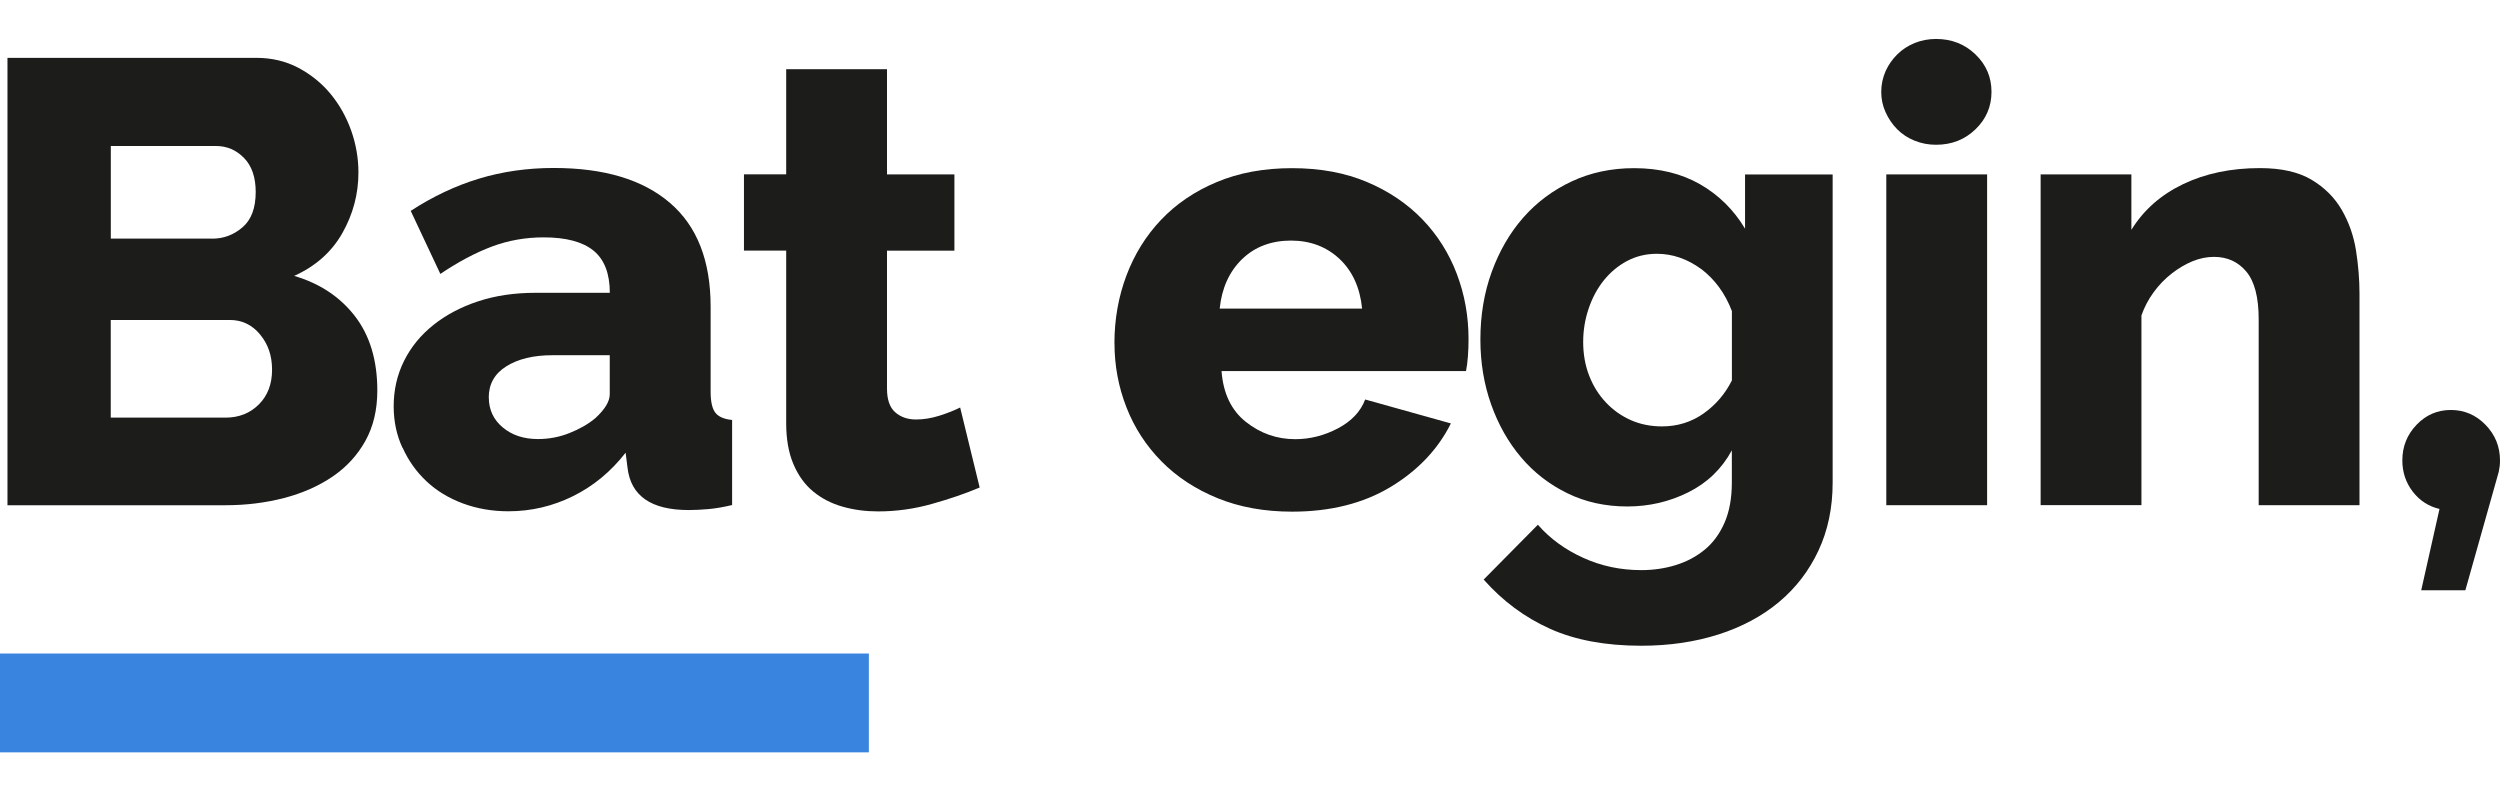
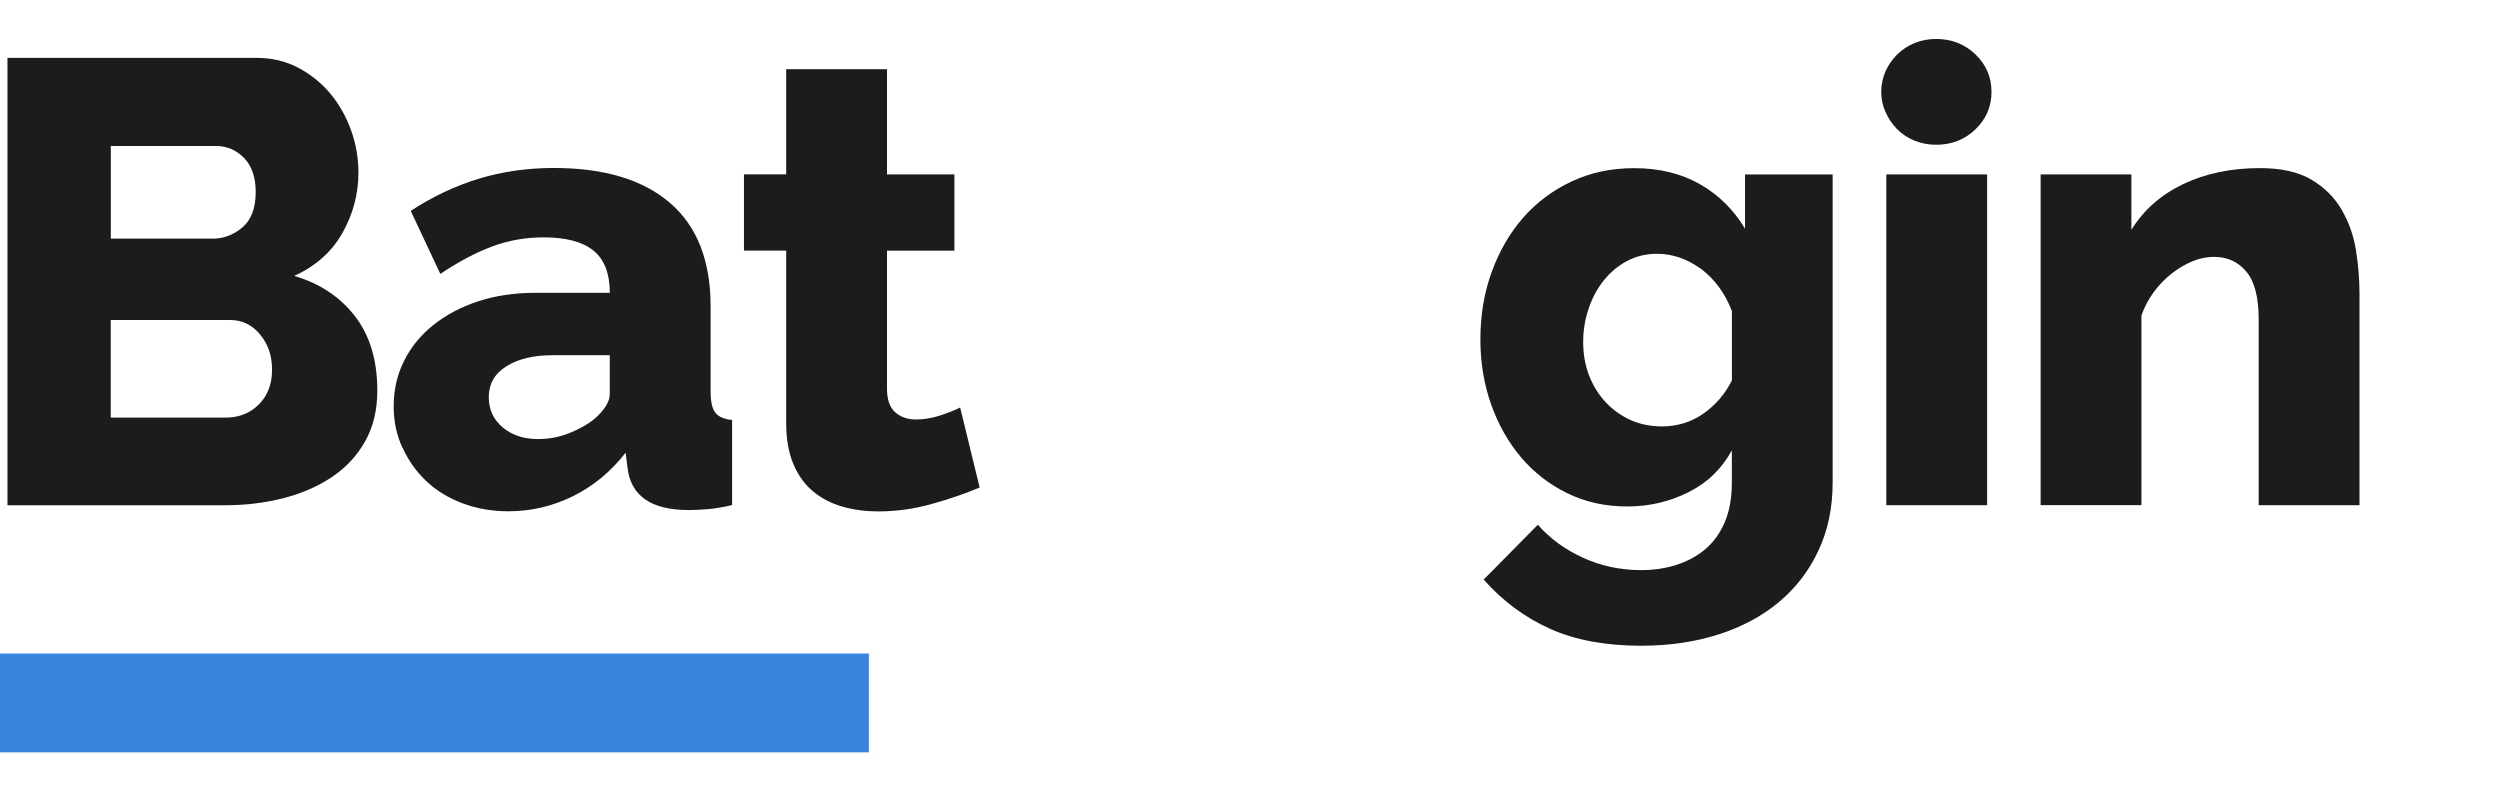
<svg xmlns="http://www.w3.org/2000/svg" id="Capa_2" viewBox="0 0 404.96 128.17">
  <defs>
    <style>
      .cls-1 {
        fill: #3884df;
      }

      .cls-2 {
        fill: #1c1c1b;
      }
    </style>
  </defs>
  <g id="Capa_1-2">
    <rect class="cls-1" y="105.86" width="140.74" height="16.01" />
    <g>
      <path class="cls-2" d="M1.21,9.37h40.31c2.52,0,4.8.55,6.84,1.63,2.04,1.09,3.78,2.5,5.21,4.24,1.43,1.74,2.53,3.71,3.32,5.92.78,2.21,1.17,4.48,1.17,6.79,0,3.47-.87,6.74-2.6,9.8-1.73,3.06-4.34,5.38-7.81,6.94,4.15,1.22,7.43,3.4,9.85,6.53,2.41,3.13,3.62,7.14,3.62,12.04,0,3.13-.65,5.85-1.94,8.17-1.29,2.31-3.06,4.24-5.31,5.77s-4.87,2.69-7.86,3.47c-3,.78-6.16,1.17-9.49,1.17H1.21V9.37ZM34.38,38.66c1.84,0,3.47-.61,4.9-1.84,1.43-1.22,2.14-3.13,2.14-5.72,0-2.38-.63-4.22-1.89-5.51s-2.77-1.94-4.54-1.94h-17.04v15h16.43ZM17.94,51.83v15.82h18.58c2.18,0,3.98-.71,5.41-2.14s2.14-3.3,2.14-5.61-.65-4.15-1.94-5.72c-1.29-1.56-2.93-2.35-4.9-2.35,0,0-19.29,0-19.29,0Z" />
      <path class="cls-2" d="M65.2,72.55c-.95-2.04-1.43-4.29-1.43-6.74,0-2.65.56-5.1,1.68-7.35s2.7-4.18,4.75-5.82c2.04-1.63,4.46-2.91,7.25-3.83,2.79-.92,5.88-1.38,9.29-1.38h12.04c0-3.13-.89-5.41-2.65-6.84-1.77-1.43-4.46-2.14-8.06-2.14-2.93,0-5.72.49-8.37,1.48-2.65.99-5.44,2.47-8.37,4.44l-4.8-10.21c3.54-2.31,7.21-4.05,11.02-5.21s7.86-1.74,12.15-1.74c8.17,0,14.44,1.89,18.83,5.66s6.58,9.37,6.58,16.79v13.78c0,1.63.26,2.77.77,3.42.51.65,1.41,1.04,2.71,1.17v13.78c-1.43.34-2.72.56-3.88.66-1.16.1-2.21.15-3.16.15-6.06,0-9.36-2.28-9.9-6.84l-.31-2.45c-2.38,3.06-5.22,5.41-8.52,7.04-3.3,1.63-6.79,2.45-10.46,2.45-2.65,0-5.12-.43-7.4-1.28s-4.24-2.04-5.87-3.57c-1.63-1.53-2.93-3.35-3.88-5.46v.04ZM79.18,64.38c0,1.97.75,3.59,2.25,4.85,1.5,1.26,3.4,1.89,5.71,1.89,1.77,0,3.47-.32,5.1-.97s3.03-1.44,4.18-2.4c1.56-1.43,2.35-2.72,2.35-3.88v-6.33h-9.29c-3.06,0-5.55.6-7.45,1.79-1.91,1.19-2.86,2.88-2.86,5.05h.01Z" />
      <path class="cls-2" d="M143.68,11.21v17.04h10.92v12.35h-10.92v22.35c0,1.77.44,3.05,1.33,3.83.88.78,2.01,1.17,3.37,1.17,1.22,0,2.48-.2,3.78-.61,1.29-.41,2.41-.85,3.37-1.33l3.16,12.96c-2.25.95-4.81,1.84-7.71,2.65-2.89.82-5.8,1.22-8.73,1.22-2.04,0-3.96-.25-5.77-.77-1.8-.51-3.39-1.33-4.75-2.45-1.36-1.12-2.43-2.6-3.21-4.44-.78-1.84-1.17-4.05-1.17-6.63v-27.96h-6.84v-12.35h6.84V11.21h16.33Z" />
-       <path class="cls-2" d="M180.52,55.61c0-3.88.65-7.53,1.94-10.97,1.29-3.43,3.16-6.45,5.61-9.03,2.45-2.58,5.46-4.63,9.03-6.12,3.57-1.5,7.64-2.25,12.2-2.25s8.61.75,12.15,2.25,6.53,3.52,8.98,6.07,4.3,5.5,5.56,8.83,1.89,6.84,1.89,10.51c0,.95-.03,1.89-.1,2.81-.07.92-.17,1.72-.31,2.4h-39.6c.27,3.61,1.58,6.35,3.93,8.22,2.35,1.87,5.02,2.81,8.01,2.81,2.38,0,4.68-.58,6.89-1.74s3.69-2.72,4.44-4.69l13.88,3.88c-2.11,4.22-5.38,7.65-9.8,10.31-4.42,2.65-9.73,3.98-15.92,3.98-4.49,0-8.52-.73-12.09-2.19s-6.6-3.45-9.08-5.97c-2.48-2.52-4.37-5.42-5.66-8.73-1.29-3.3-1.94-6.75-1.94-10.36v-.02ZM201.24,41.93c-2.11,2.04-3.33,4.73-3.67,8.06h23.07c-.34-3.4-1.57-6.09-3.67-8.06-2.11-1.97-4.73-2.96-7.86-2.96s-5.82.99-7.86,2.96h-.01Z" />
      <path class="cls-2" d="M278.4,102.76c-3.81,1.22-8,1.84-12.55,1.84-5.78,0-10.72-.92-14.8-2.76-4.08-1.84-7.65-4.49-10.72-7.96l8.78-8.88c1.97,2.25,4.42,4.03,7.35,5.36,2.92,1.33,6.05,1.99,9.39,1.99,1.97,0,3.84-.27,5.61-.82s3.33-1.38,4.69-2.5c1.36-1.12,2.43-2.59,3.21-4.39s1.17-3.96,1.17-6.48v-5.21c-1.63,3-3.98,5.26-7.04,6.79s-6.36,2.3-9.9,2.3-6.77-.71-9.7-2.14c-2.93-1.43-5.43-3.37-7.5-5.82-2.08-2.45-3.69-5.31-4.85-8.57-1.16-3.27-1.74-6.77-1.74-10.51,0-3.95.61-7.6,1.84-10.97,1.23-3.37,2.92-6.29,5.1-8.78,2.18-2.48,4.8-4.44,7.86-5.87,3.06-1.43,6.43-2.14,10.1-2.14,4.08,0,7.64.87,10.67,2.6,3.03,1.74,5.46,4.13,7.3,7.2v-8.78h14.19v49.91c0,4.08-.77,7.76-2.3,11.02-1.53,3.27-3.66,6.04-6.38,8.32s-5.99,4.03-9.8,5.26h.02ZM275.54,43.56c-2.25-1.63-4.63-2.45-7.14-2.45-1.77,0-3.38.39-4.85,1.17-1.46.78-2.72,1.84-3.78,3.16-1.06,1.33-1.87,2.86-2.45,4.59-.58,1.73-.87,3.52-.87,5.36,0,1.97.32,3.79.97,5.46s1.55,3.11,2.71,4.34,2.5,2.18,4.03,2.86,3.21,1.02,5.05,1.02c2.52,0,4.76-.7,6.74-2.09,1.97-1.39,3.5-3.18,4.59-5.36v-11.23c-1.09-2.86-2.76-5.14-5-6.84h0Z" />
      <path class="cls-2" d="M304.73,14.88c0-1.16.24-2.28.71-3.37.47-1.02,1.1-1.92,1.89-2.7.78-.78,1.72-1.39,2.81-1.84,1.09-.44,2.25-.66,3.47-.66,2.52,0,4.64.83,6.38,2.5,1.74,1.67,2.6,3.69,2.6,6.07s-.87,4.41-2.6,6.07c-1.73,1.67-3.86,2.5-6.38,2.5-1.22,0-2.38-.22-3.47-.66s-2.03-1.05-2.81-1.84c-.78-.78-1.41-1.7-1.89-2.76-.48-1.05-.71-2.16-.71-3.32h0ZM305.55,28.25h16.33v53.58h-16.33V28.25Z" />
      <path class="cls-2" d="M345.25,37.23c1.97-3.2,4.76-5.66,8.37-7.4,3.61-1.73,7.76-2.6,12.45-2.6,3.47,0,6.26.63,8.37,1.89s3.74,2.89,4.9,4.9,1.92,4.2,2.3,6.58c.37,2.38.56,4.69.56,6.94v34.29h-16.33v-30.11c0-3.54-.66-6.11-1.99-7.71s-3.08-2.4-5.26-2.4c-1.16,0-2.31.24-3.47.71-1.16.48-2.28,1.14-3.37,1.99-1.09.85-2.06,1.85-2.91,3.01s-1.52,2.42-1.99,3.78v30.72h-16.33V28.25h14.7v8.98h0Z" />
-       <path class="cls-2" d="M392.2,95.61l2.96-13.17c-1.77-.41-3.21-1.34-4.34-2.81-1.12-1.46-1.68-3.15-1.68-5.05,0-2.25.77-4.17,2.3-5.77,1.53-1.6,3.38-2.4,5.56-2.4s4.05.8,5.61,2.4,2.35,3.52,2.35,5.77c0,.34-.02.65-.05.92-.04.27-.09.58-.15.92l-5.41,19.19h-7.15Z" />
    </g>
  </g>
</svg>